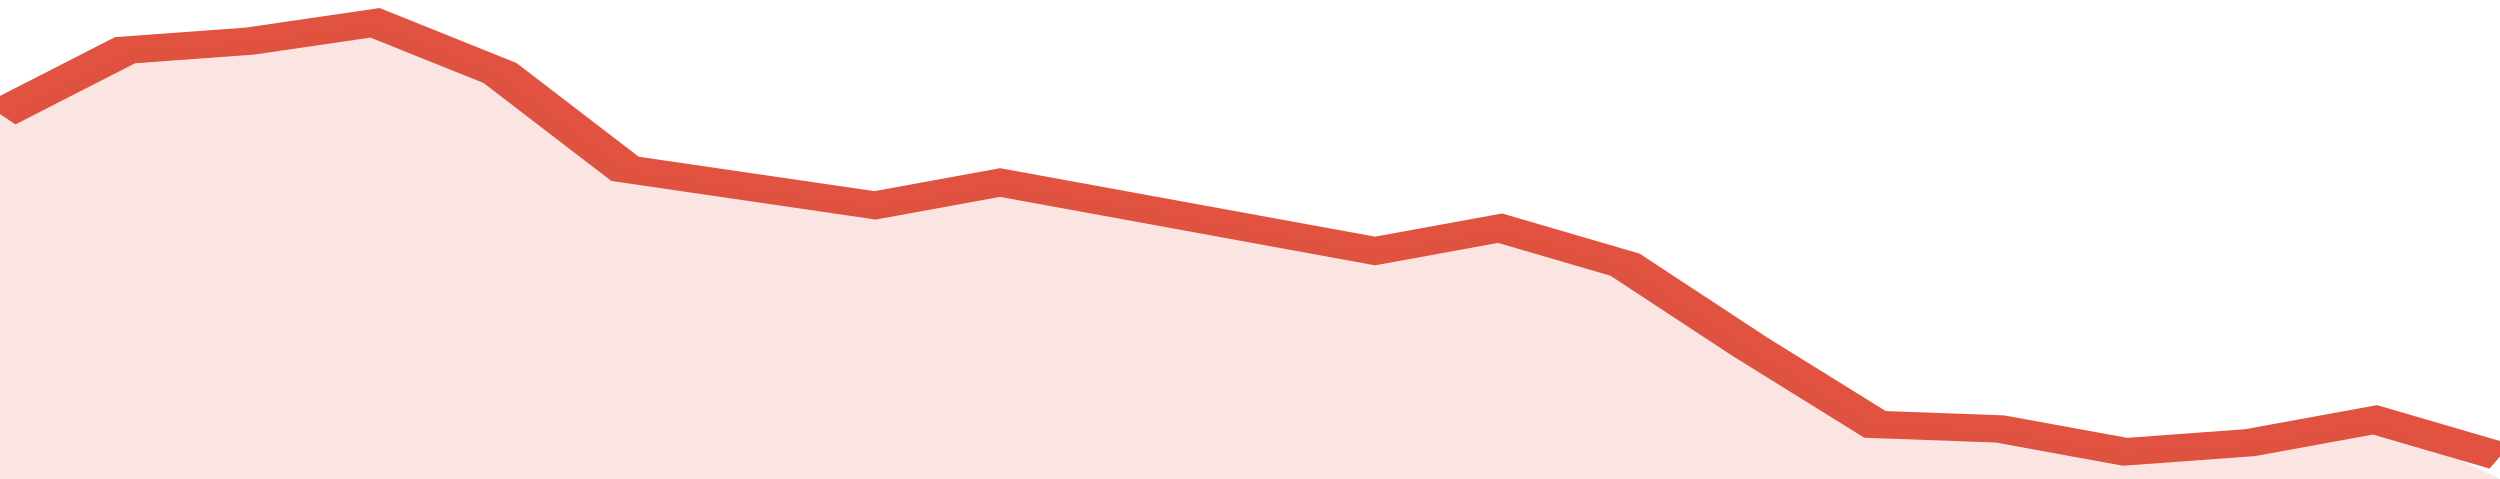
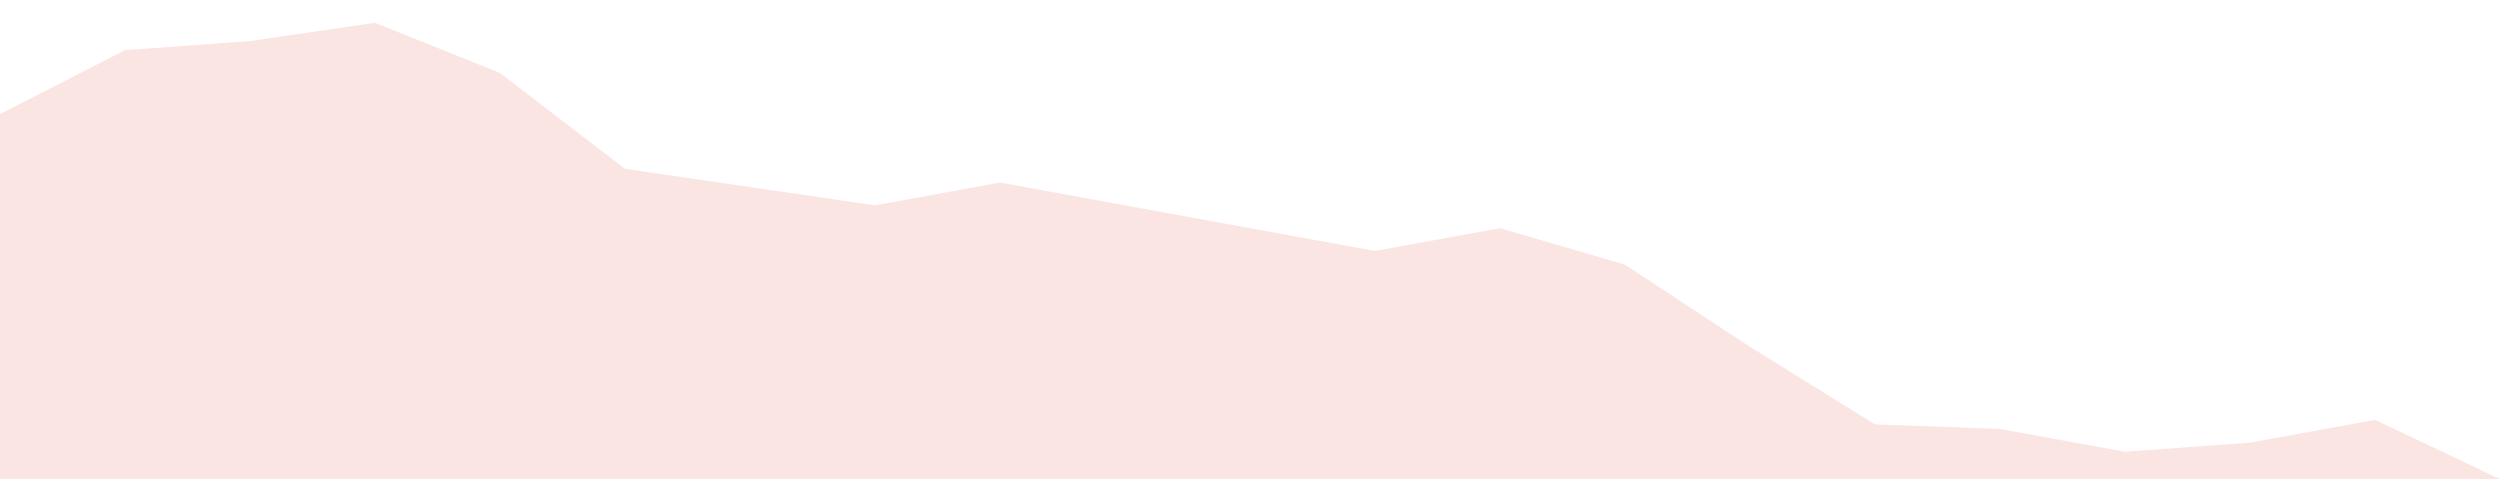
<svg xmlns="http://www.w3.org/2000/svg" viewBox="0 0 320 105" width="120" height="23" preserveAspectRatio="none">
-   <polyline fill="none" stroke="#E15241" stroke-width="6" points="0, 25 16, 11 32, 9 48, 5 64, 16 80, 37 96, 41 112, 45 128, 40 144, 45 160, 50 176, 55 192, 50 208, 58 224, 76 240, 93 256, 94 272, 99 288, 97 304, 92 320, 100 "> </polyline>
  <polygon fill="#E15241" opacity="0.15" points="0, 105 0, 25 16, 11 32, 9 48, 5 64, 16 80, 37 96, 41 112, 45 128, 40 144, 45 160, 50 176, 55 192, 50 208, 58 224, 76 240, 93 256, 94 272, 99 288, 97 304, 92 320, 105 " />
</svg>